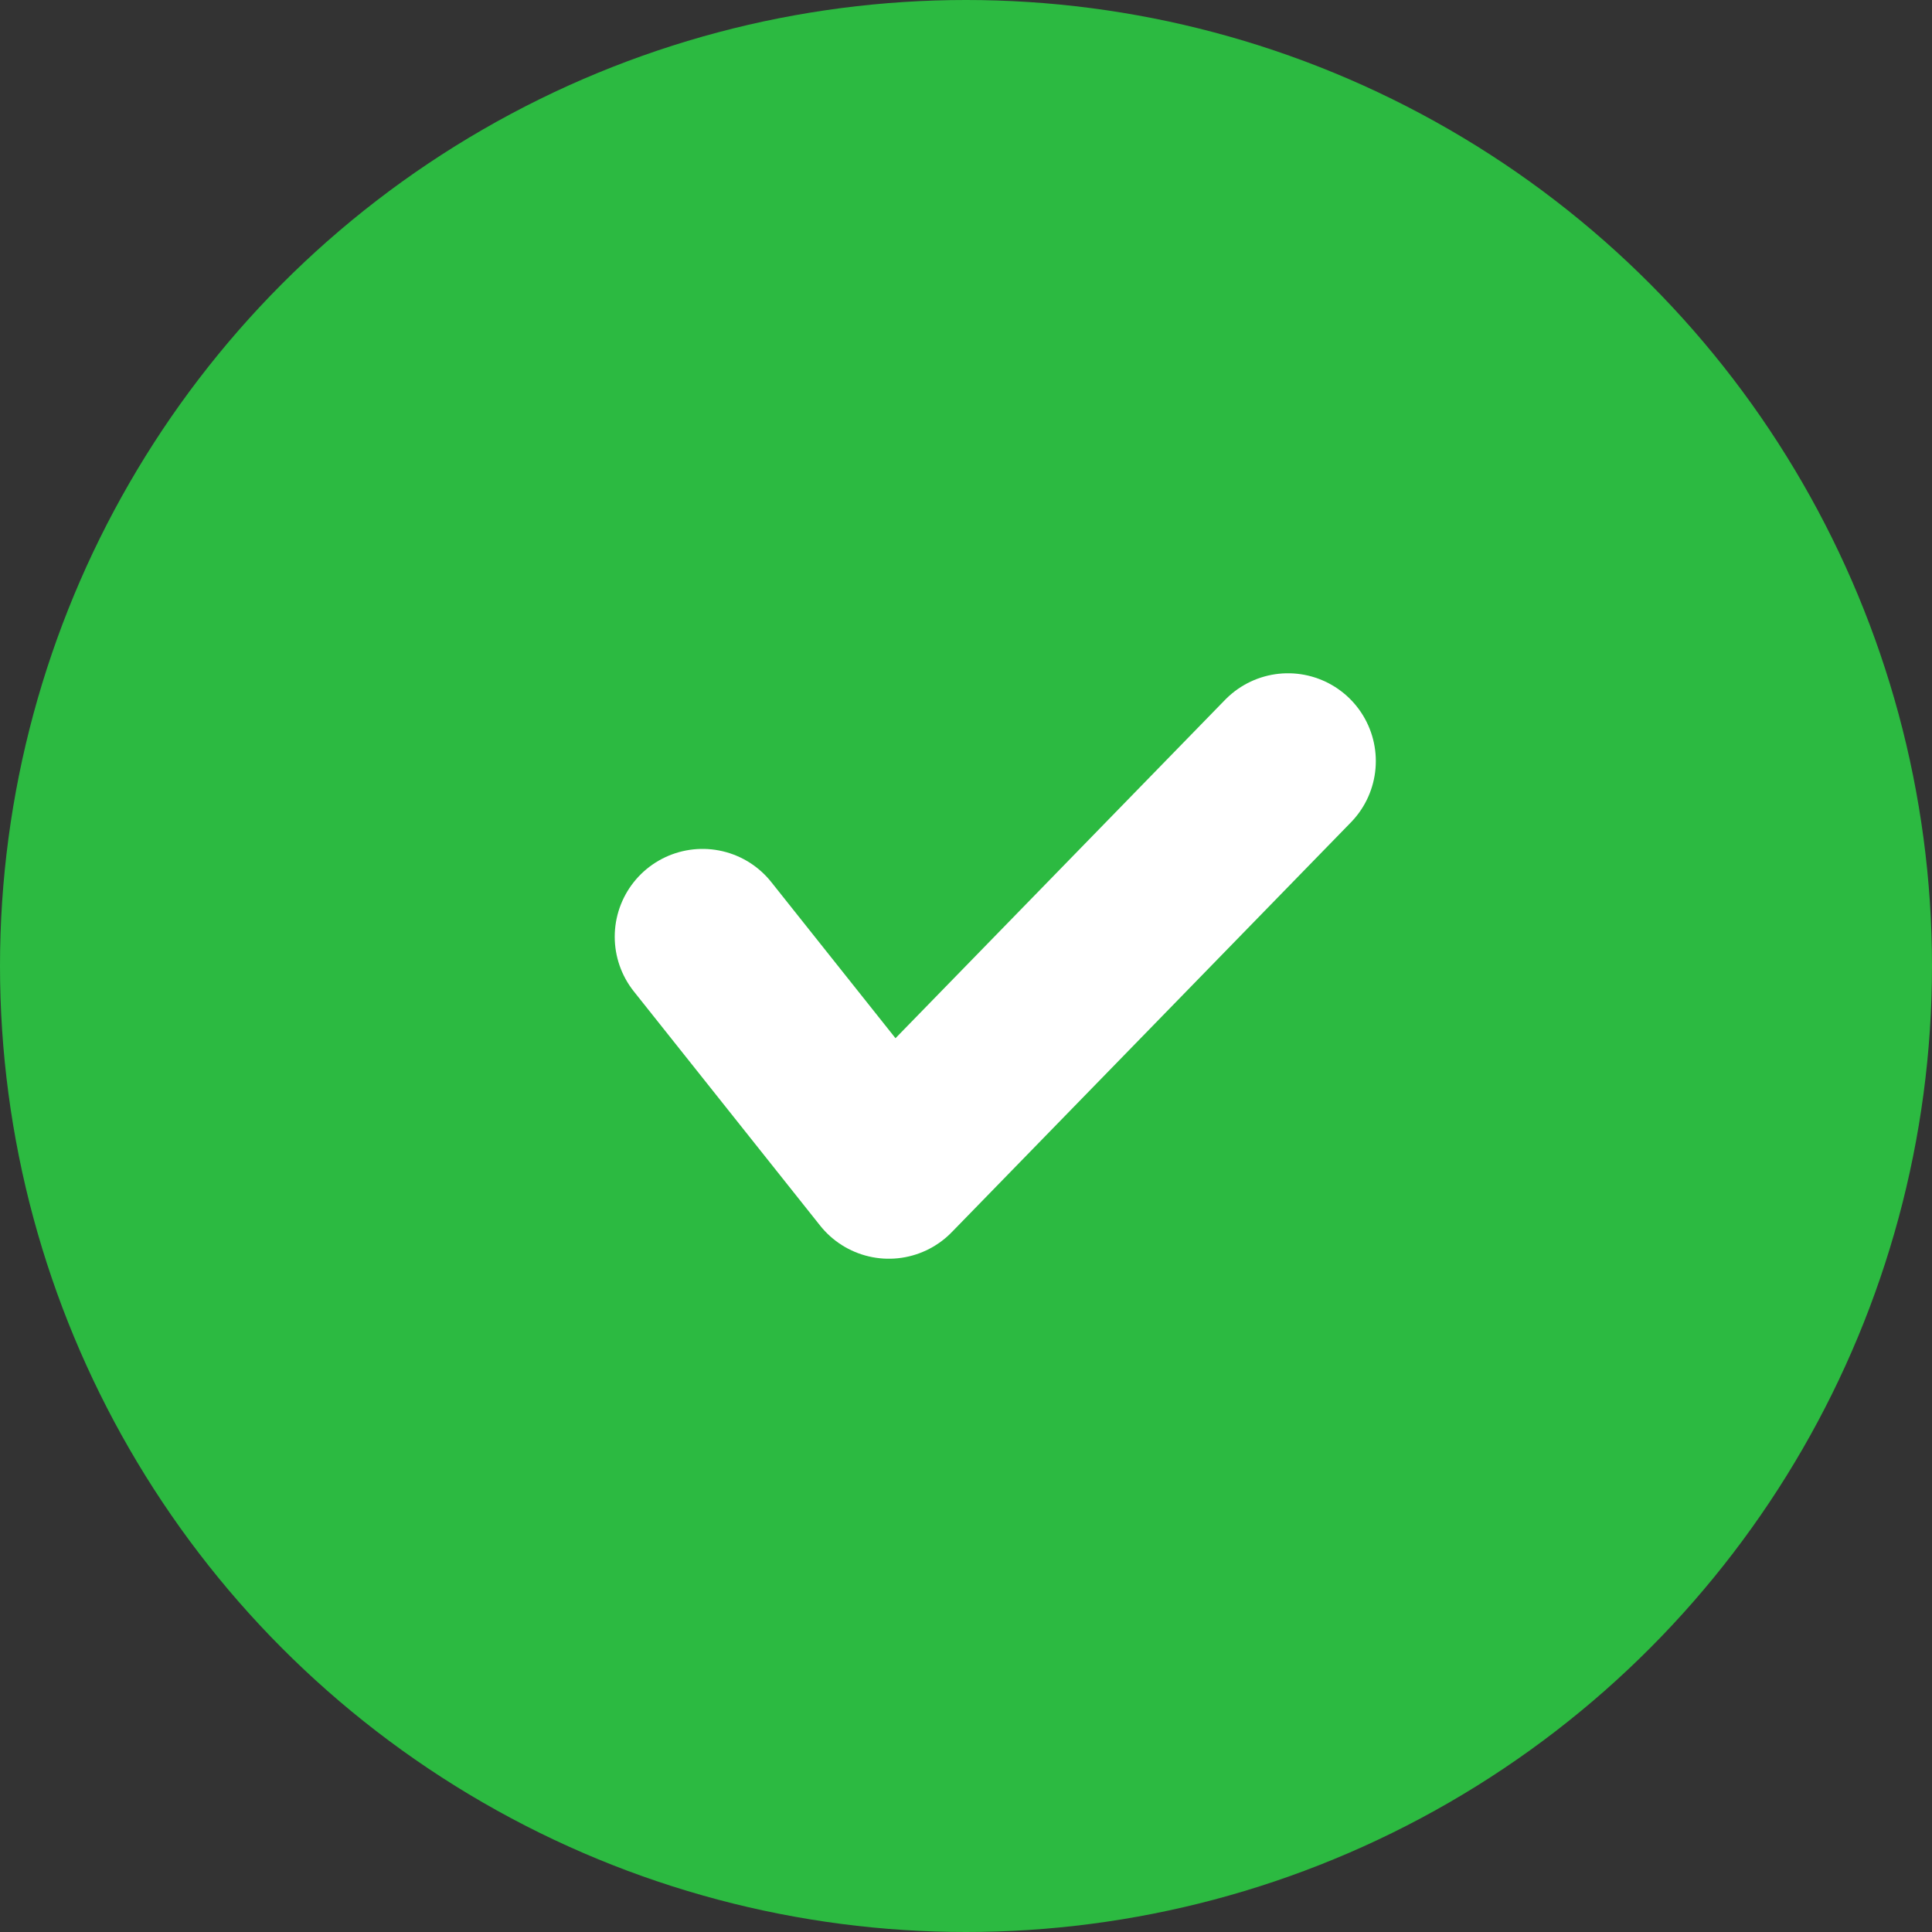
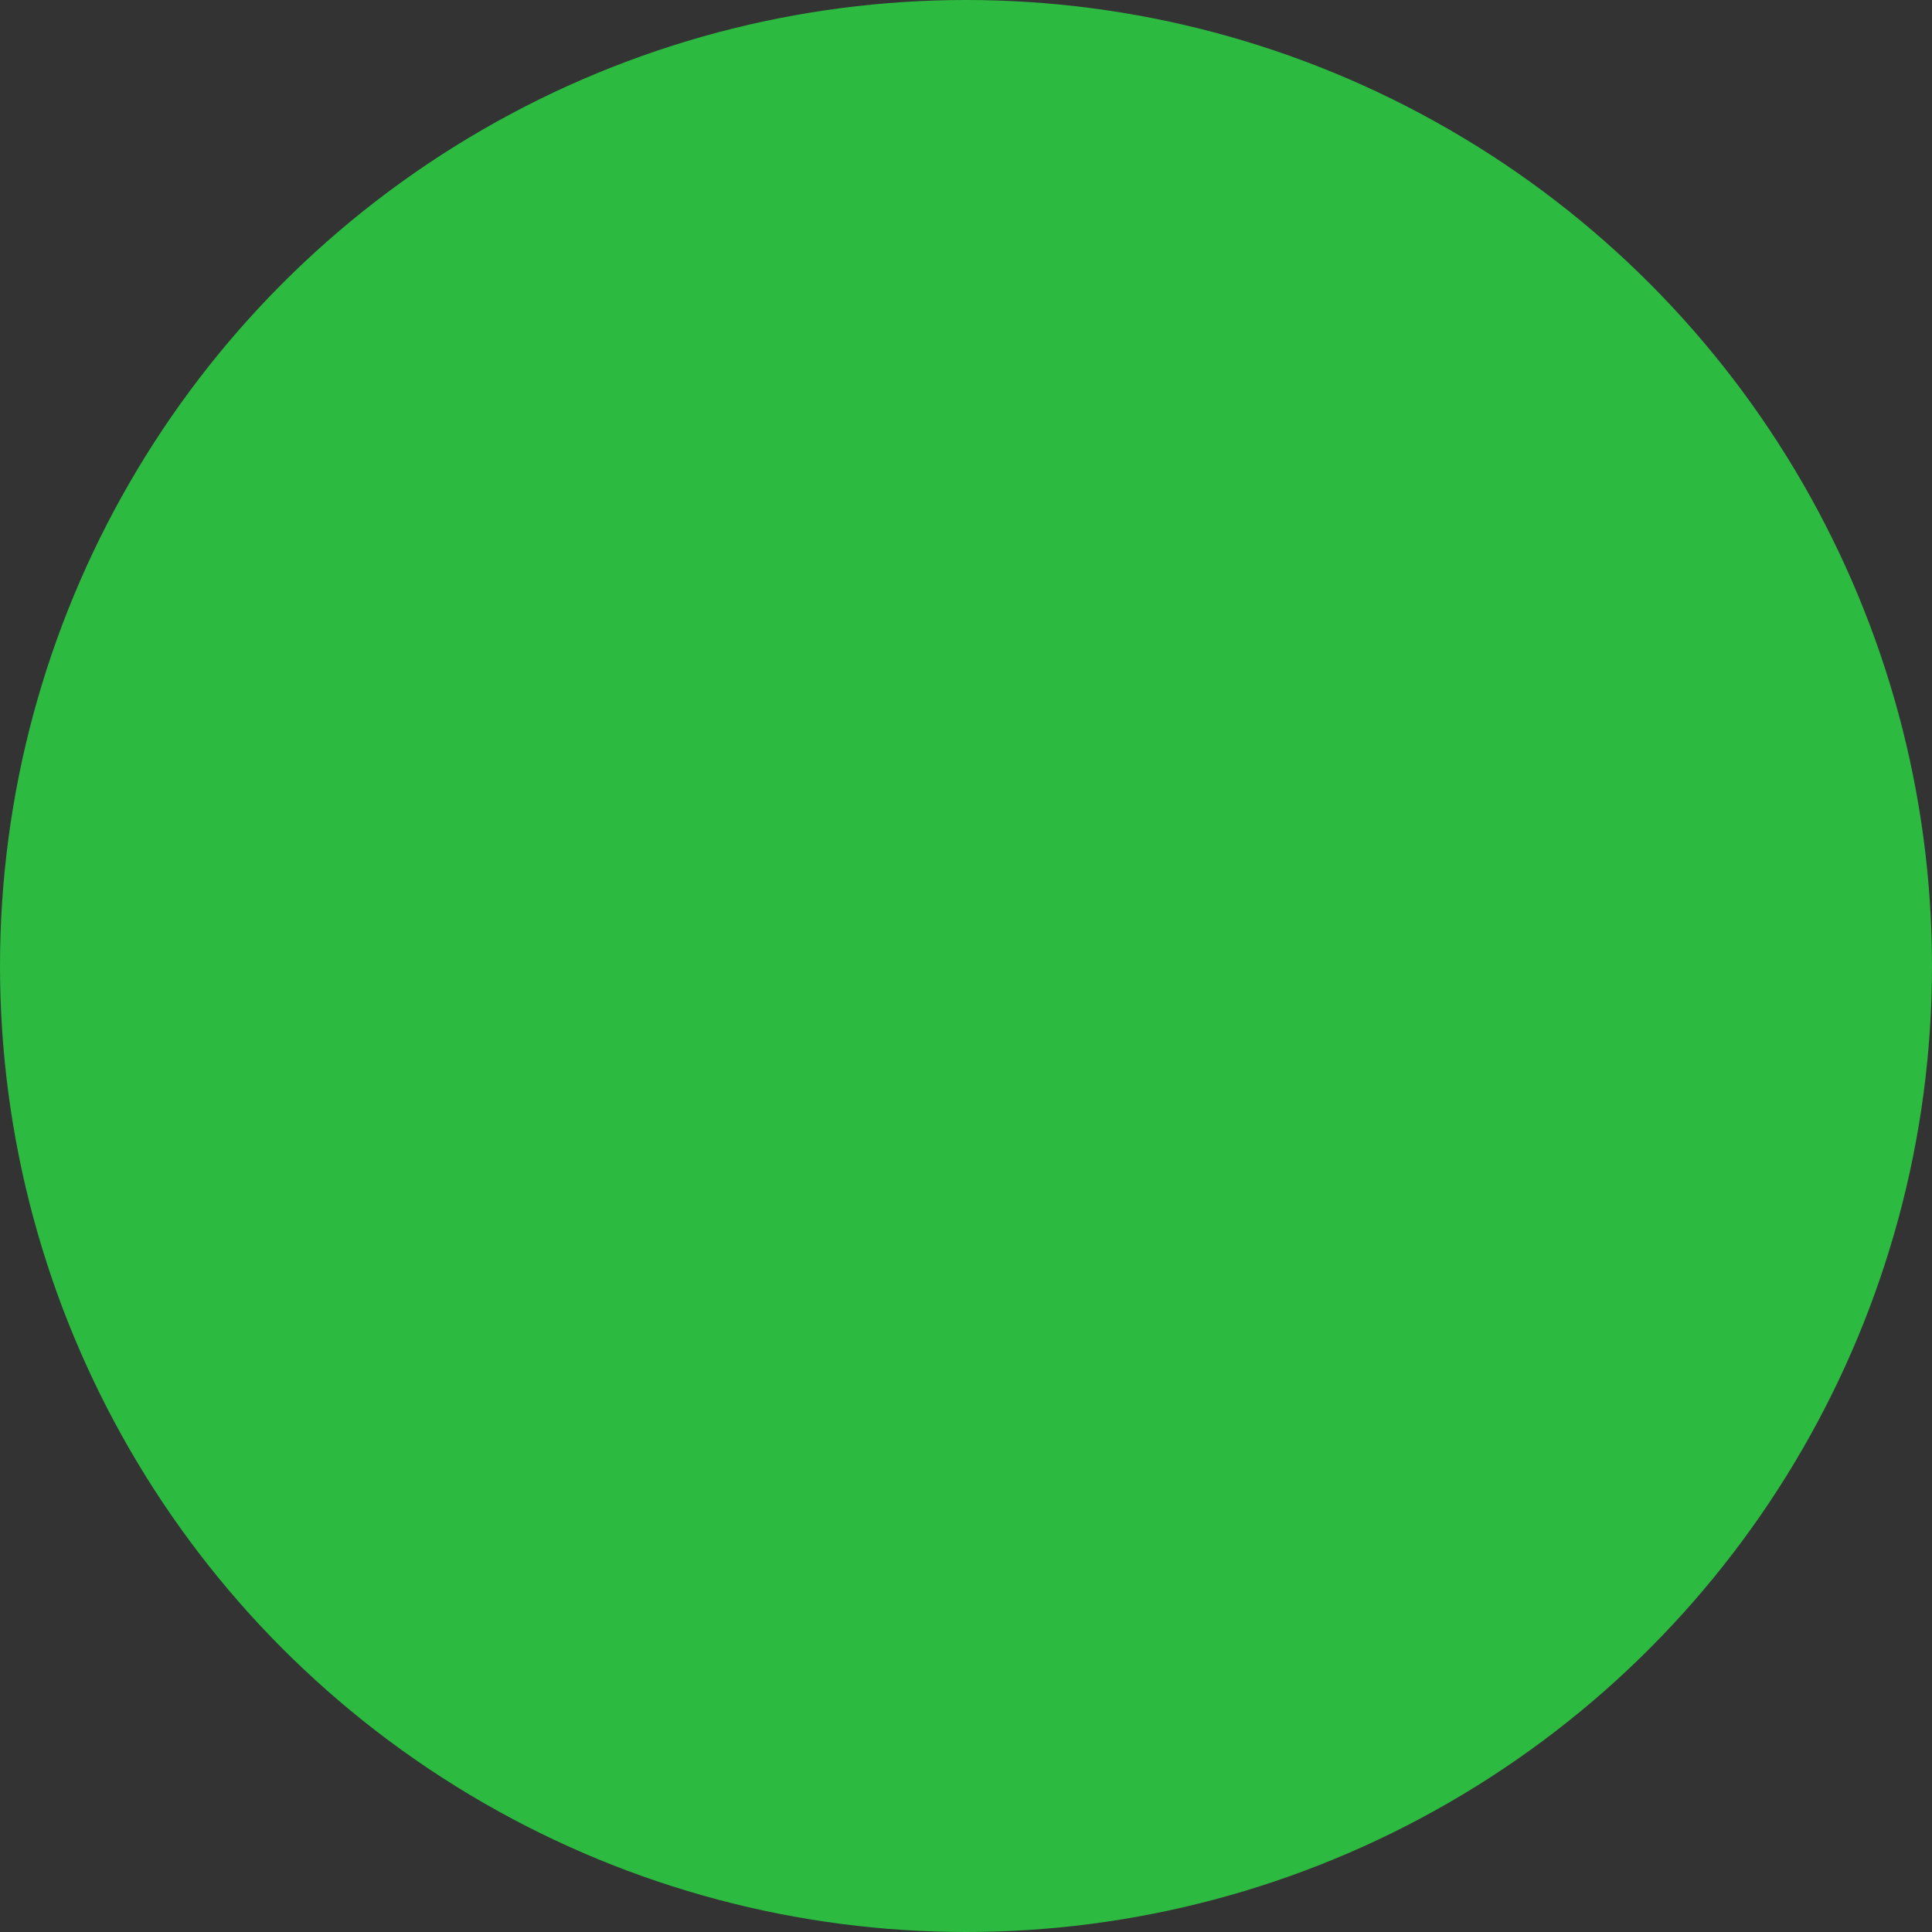
<svg xmlns="http://www.w3.org/2000/svg" width="33" height="33" viewBox="0 0 33 33" fill="none">
  <rect x="0" y="0" width="33" height="33" fill="#333333" stroke="none" />
  <circle cx="16.5" cy="16.5" r="16.5" fill="#2CBA41" />
-   <path d="M12 16L15.182 20L22 13" stroke="white" stroke-width="3" stroke-linecap="round" stroke-linejoin="round" />
</svg>